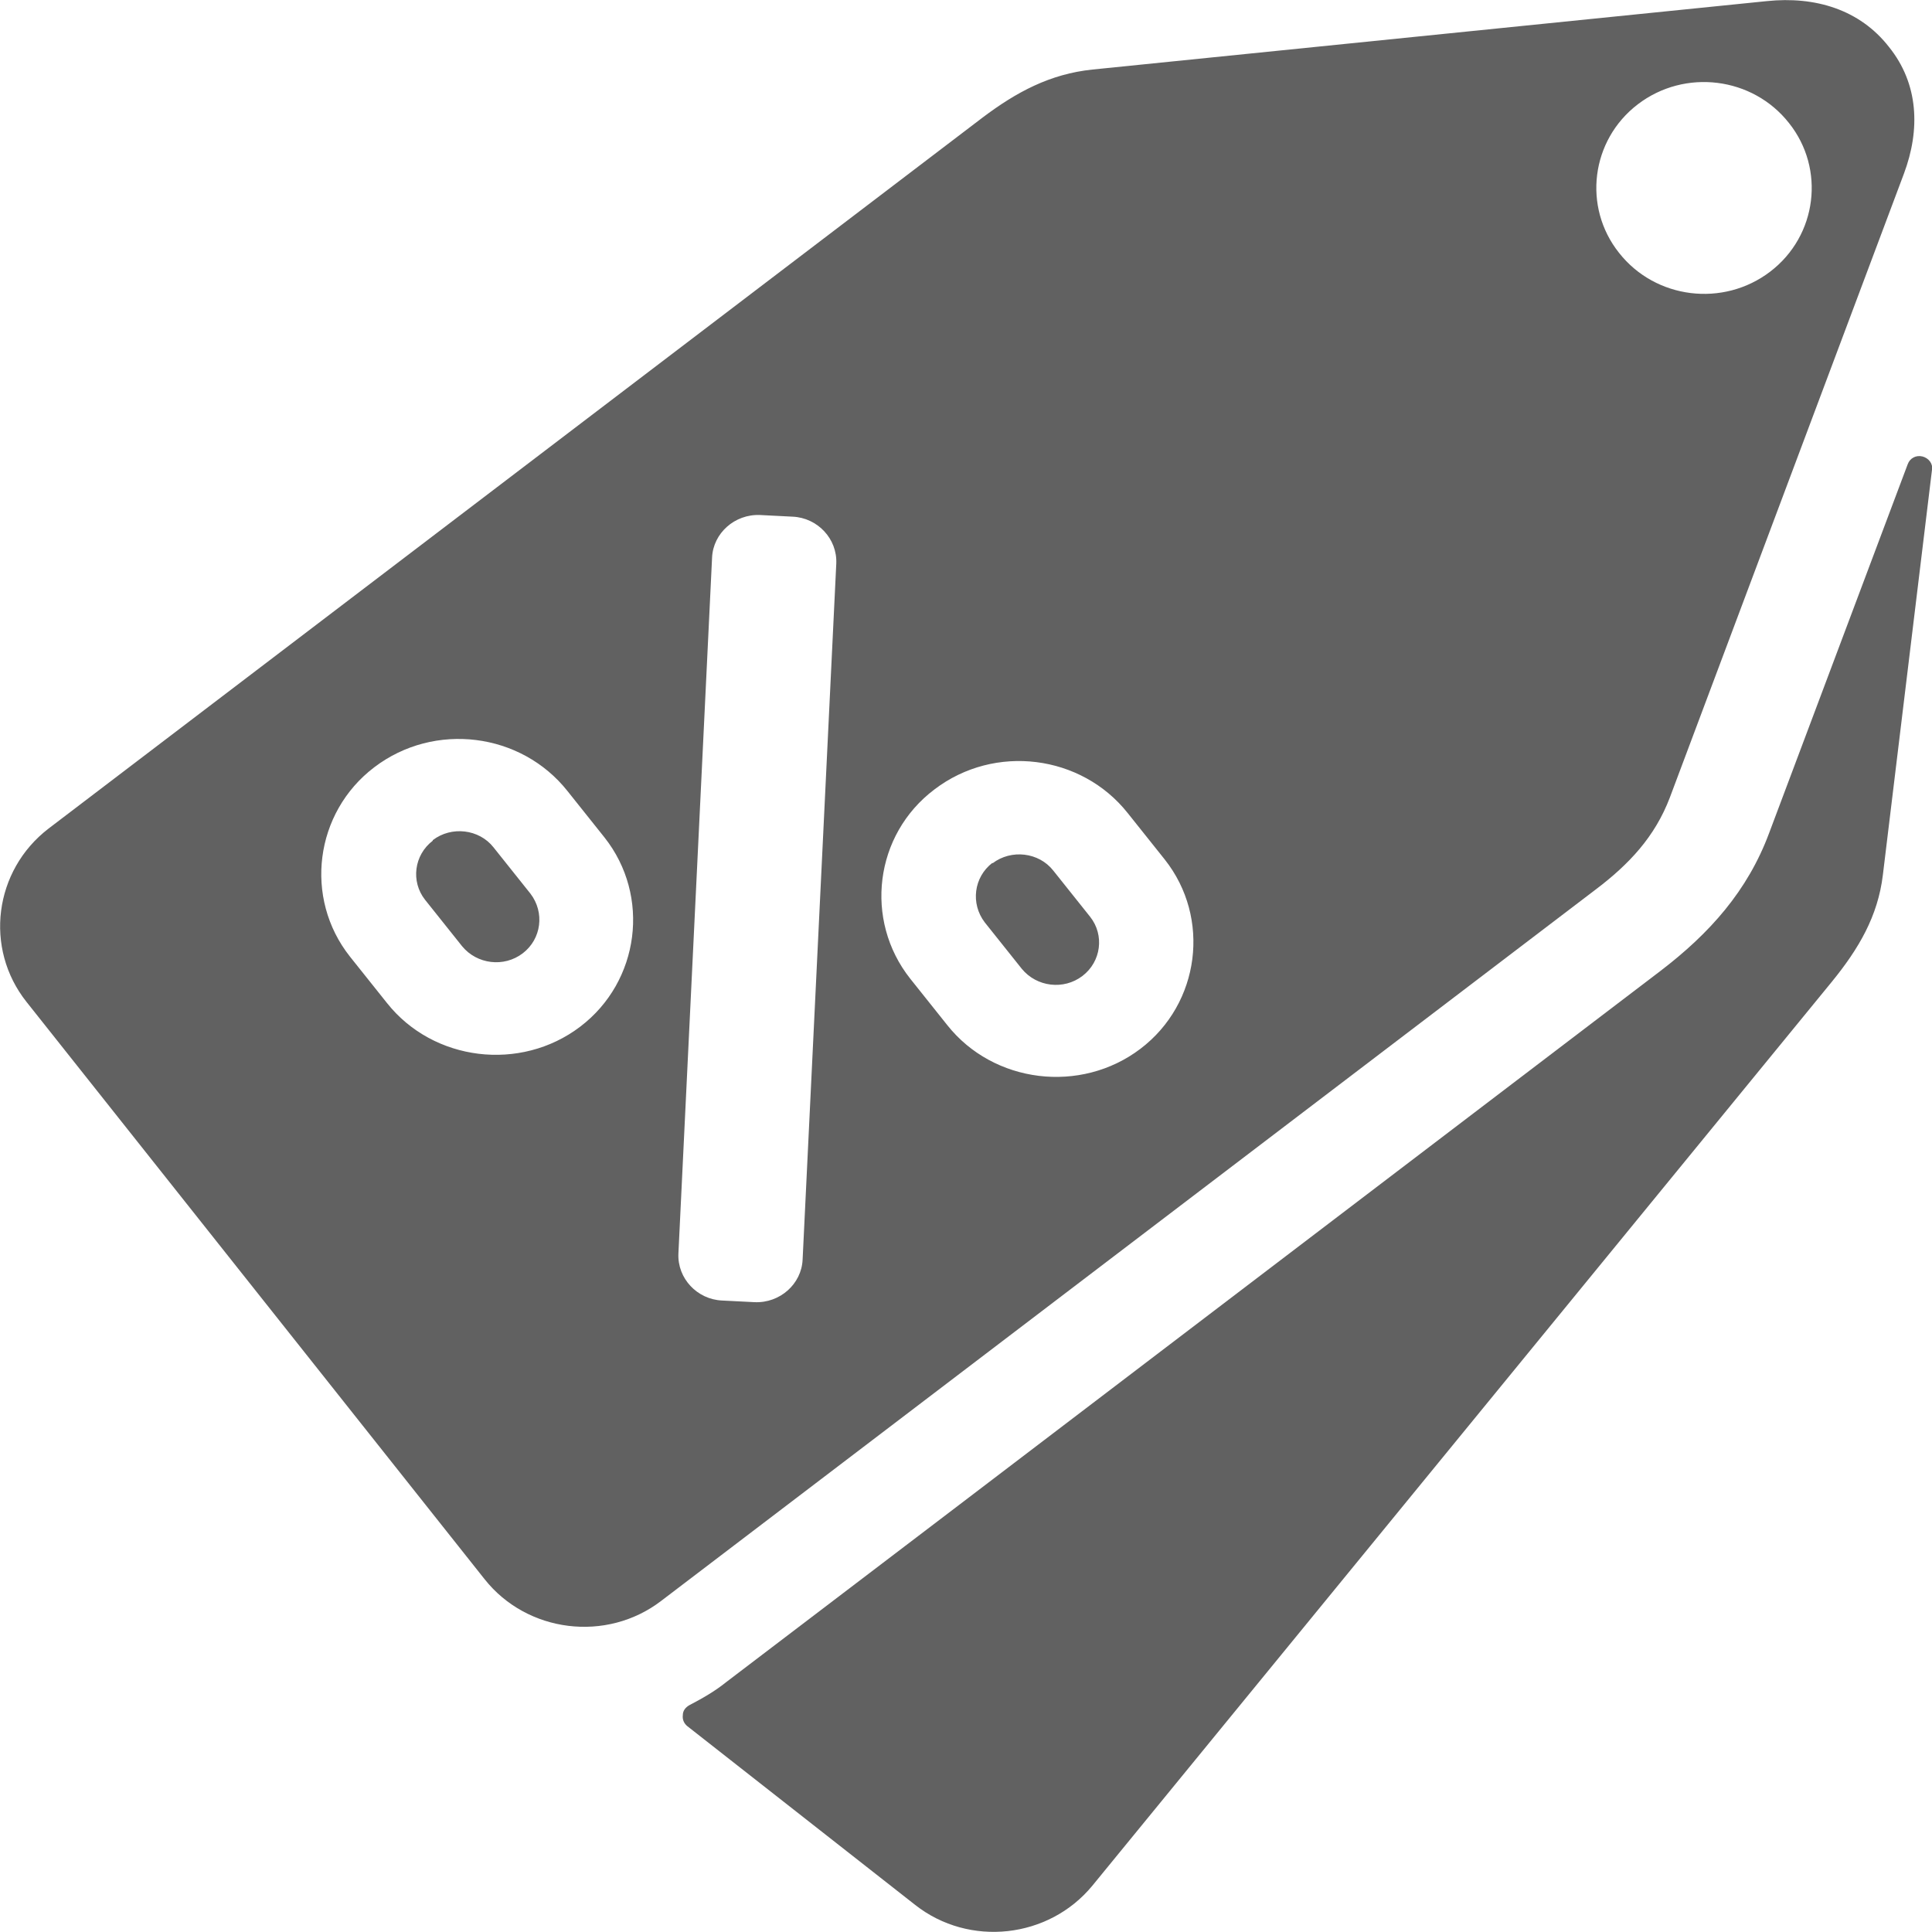
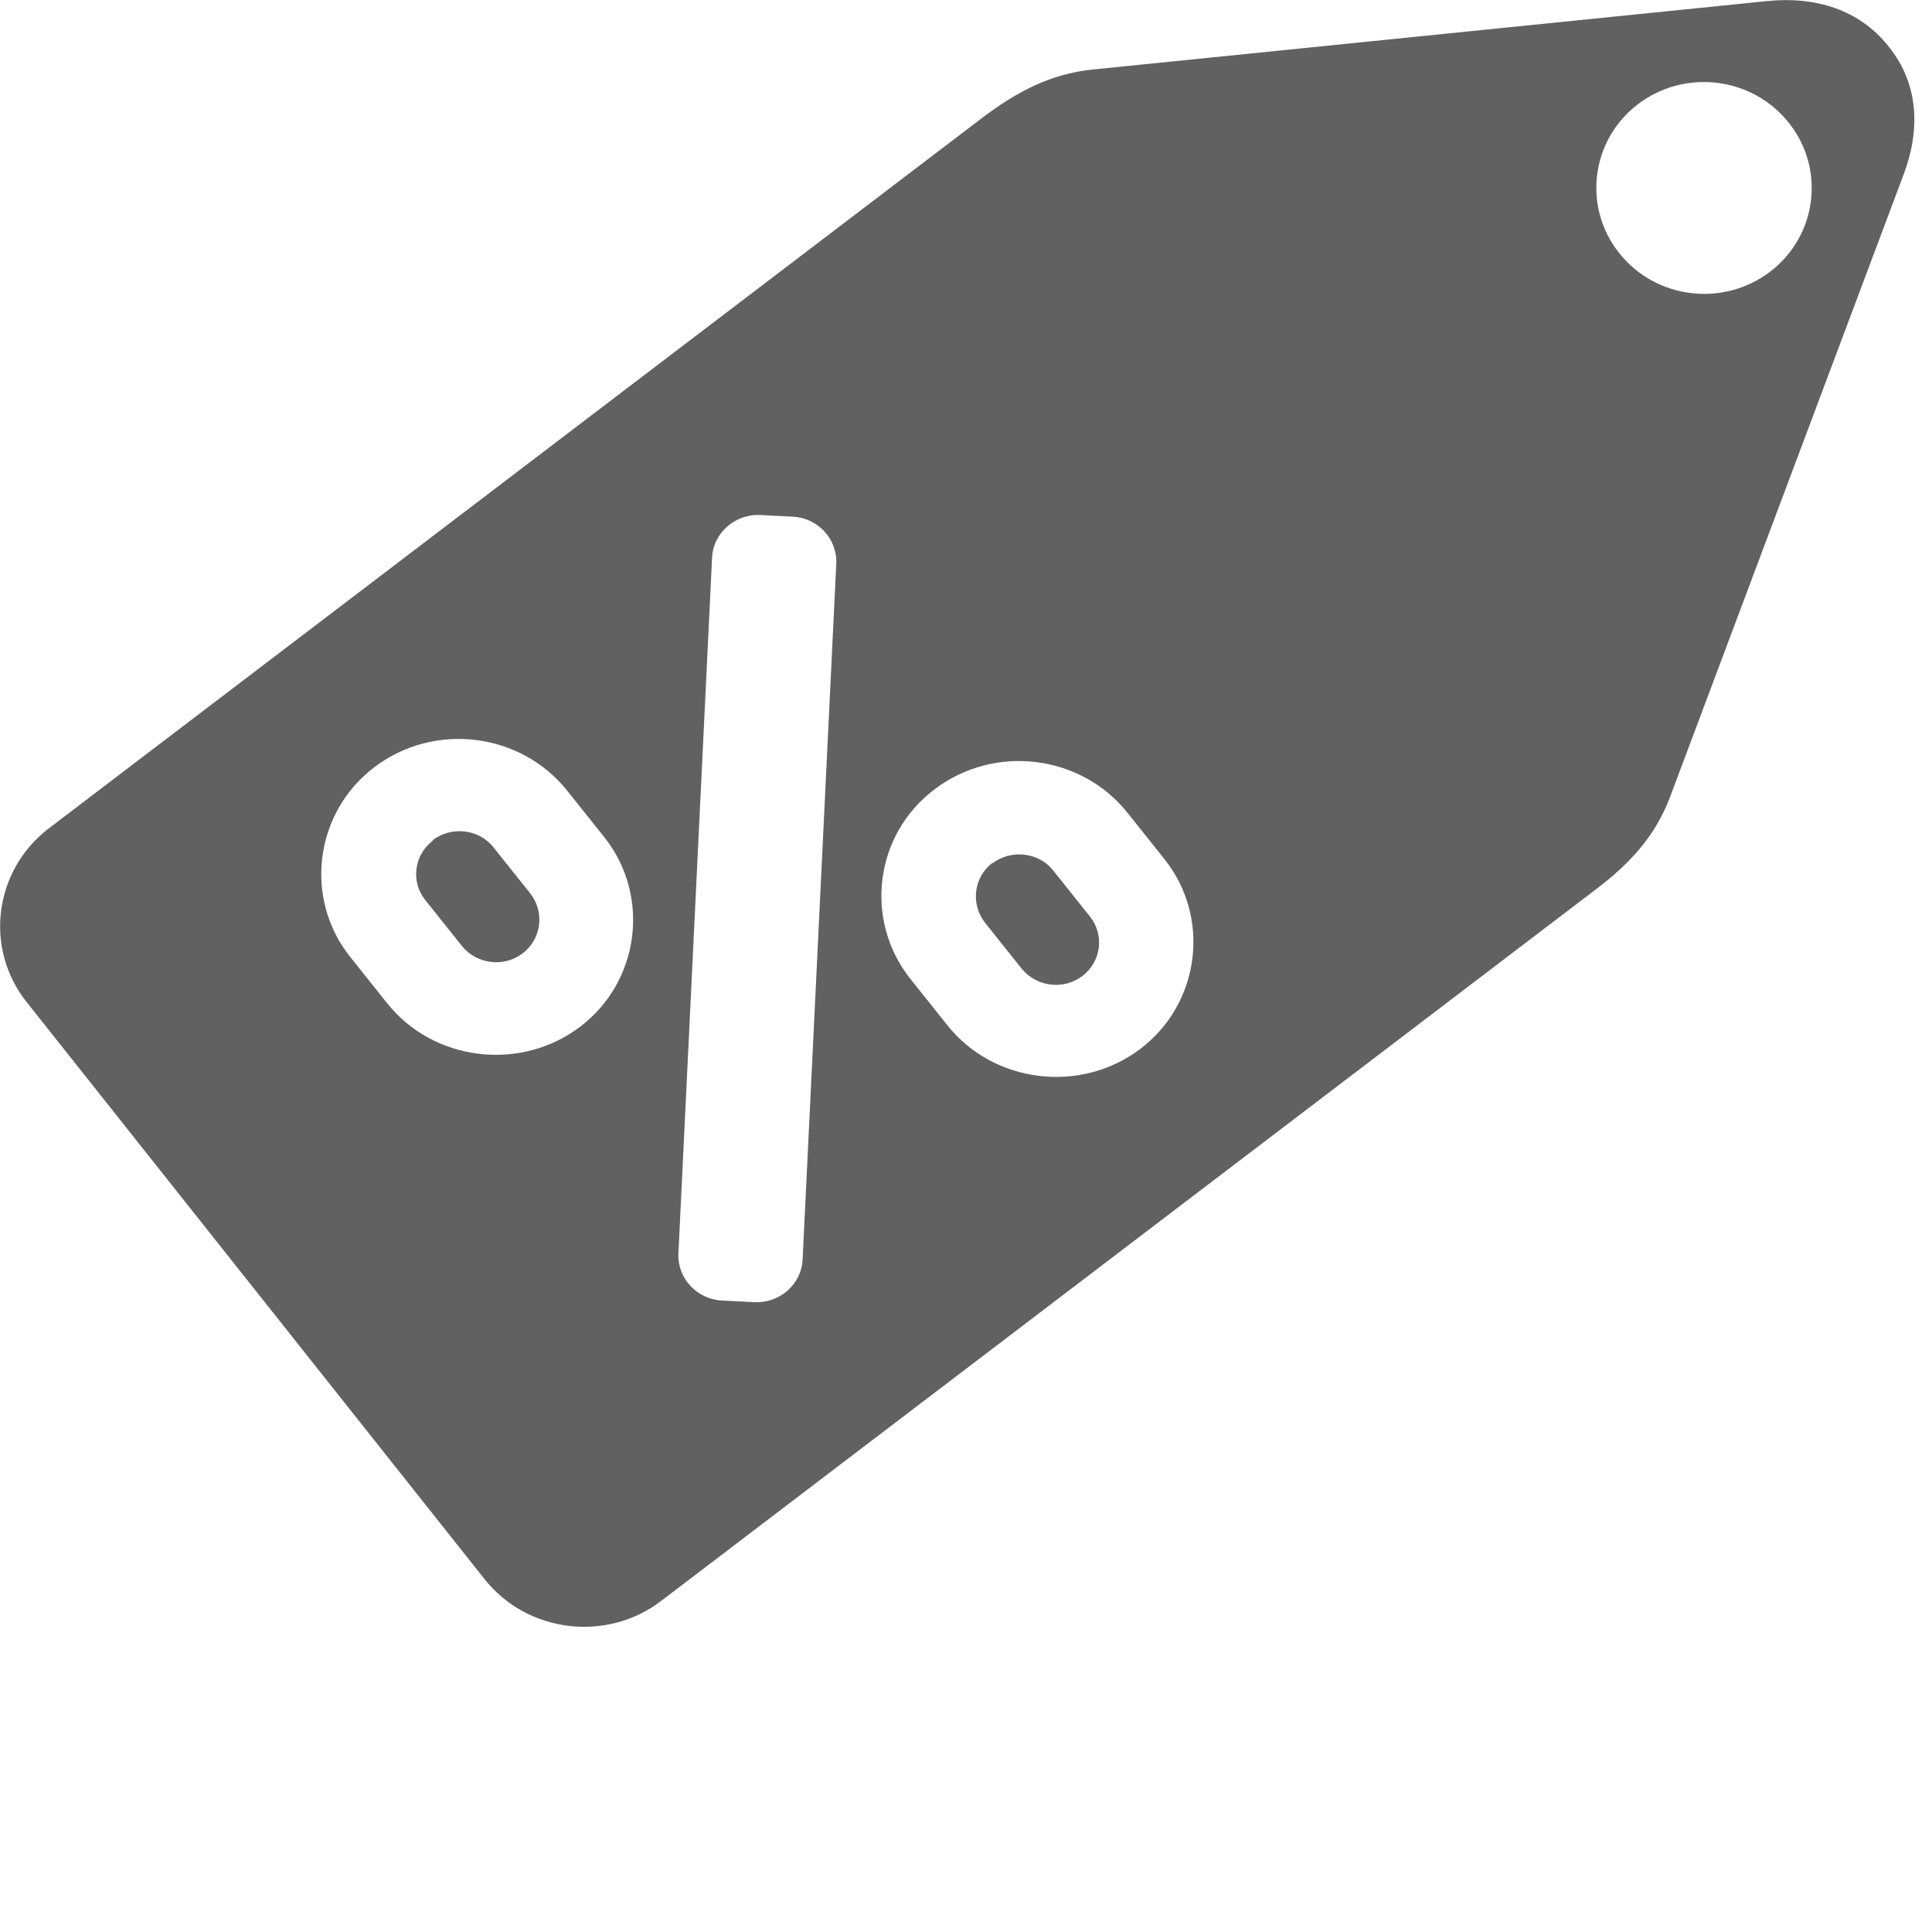
<svg xmlns="http://www.w3.org/2000/svg" id="promos" viewBox="0 0 35 35">
  <defs>
    <style>
      .cls-1 {
        fill: #616161;
        fill-rule: evenodd;
        stroke-width: 0px;
      }
    </style>
  </defs>
-   <path class="cls-1" d="M35,8.51l-.89,7.34c-.09.75-.44,1.34-.92,1.93l-13.4,16.38c-.79.96-2.23,1.12-3.21.35l-4.13-3.24c-.06-.05-.09-.12-.08-.2,0-.08.05-.14.12-.18.23-.12.46-.25.67-.42,5.97-4.54,8.68-6.61,16.92-12.88.89-.68,1.58-1.45,1.97-2.5l2.51-6.68c.04-.11.15-.17.27-.14.11.03.19.13.17.24h0Z" />
  <path class="cls-1" d="M.88,15.01L17.8,2.13c.61-.46,1.22-.79,1.99-.87L32.01.02c.87-.09,1.68.15,2.21.83.54.67.57,1.5.27,2.3l-4.24,11.3c-.27.71-.74,1.21-1.35,1.67l-16.92,12.88c-.99.76-2.43.58-3.2-.39L.48,18.15c-.77-.97-.59-2.38.4-3.14h0ZM13.77,9.33l.59.03c.45.02.81.4.79.85l-.61,12.61c-.02.44-.41.79-.87.77l-.59-.03c-.45-.02-.81-.4-.79-.85l.61-12.61c.02-.44.41-.79.87-.77h0ZM6.78,13.9c1.09-.83,2.66-.63,3.5.43l.67.84c.84,1.06.64,2.61-.44,3.43-1.08.82-2.66.63-3.5-.43l-.67-.84c-.84-1.06-.64-2.61.44-3.43h0ZM16.93,14.3c1.09-.83,2.66-.63,3.5.43l.67.84c.84,1.06.64,2.61-.44,3.43-1.08.82-2.66.63-3.5-.43l-.67-.84c-.84-1.06-.65-2.61.44-3.43h0ZM7.84,15.23c-.34.26-.4.74-.14,1.07l.67.84c.27.33.76.39,1.1.13.34-.26.4-.74.14-1.08l-.67-.84c-.26-.33-.76-.39-1.1-.13h0ZM17.98,15.63c-.34.26-.4.74-.14,1.08l.67.84c.27.33.76.39,1.1.13.34-.26.4-.74.14-1.07l-.67-.84c-.26-.33-.76-.39-1.1-.13h0ZM29.67,1.89c.85-.65,2.08-.5,2.74.34.66.83.51,2.04-.34,2.69-.85.65-2.08.5-2.74-.34-.66-.83-.51-2.04.34-2.69h0Z" />
</svg>